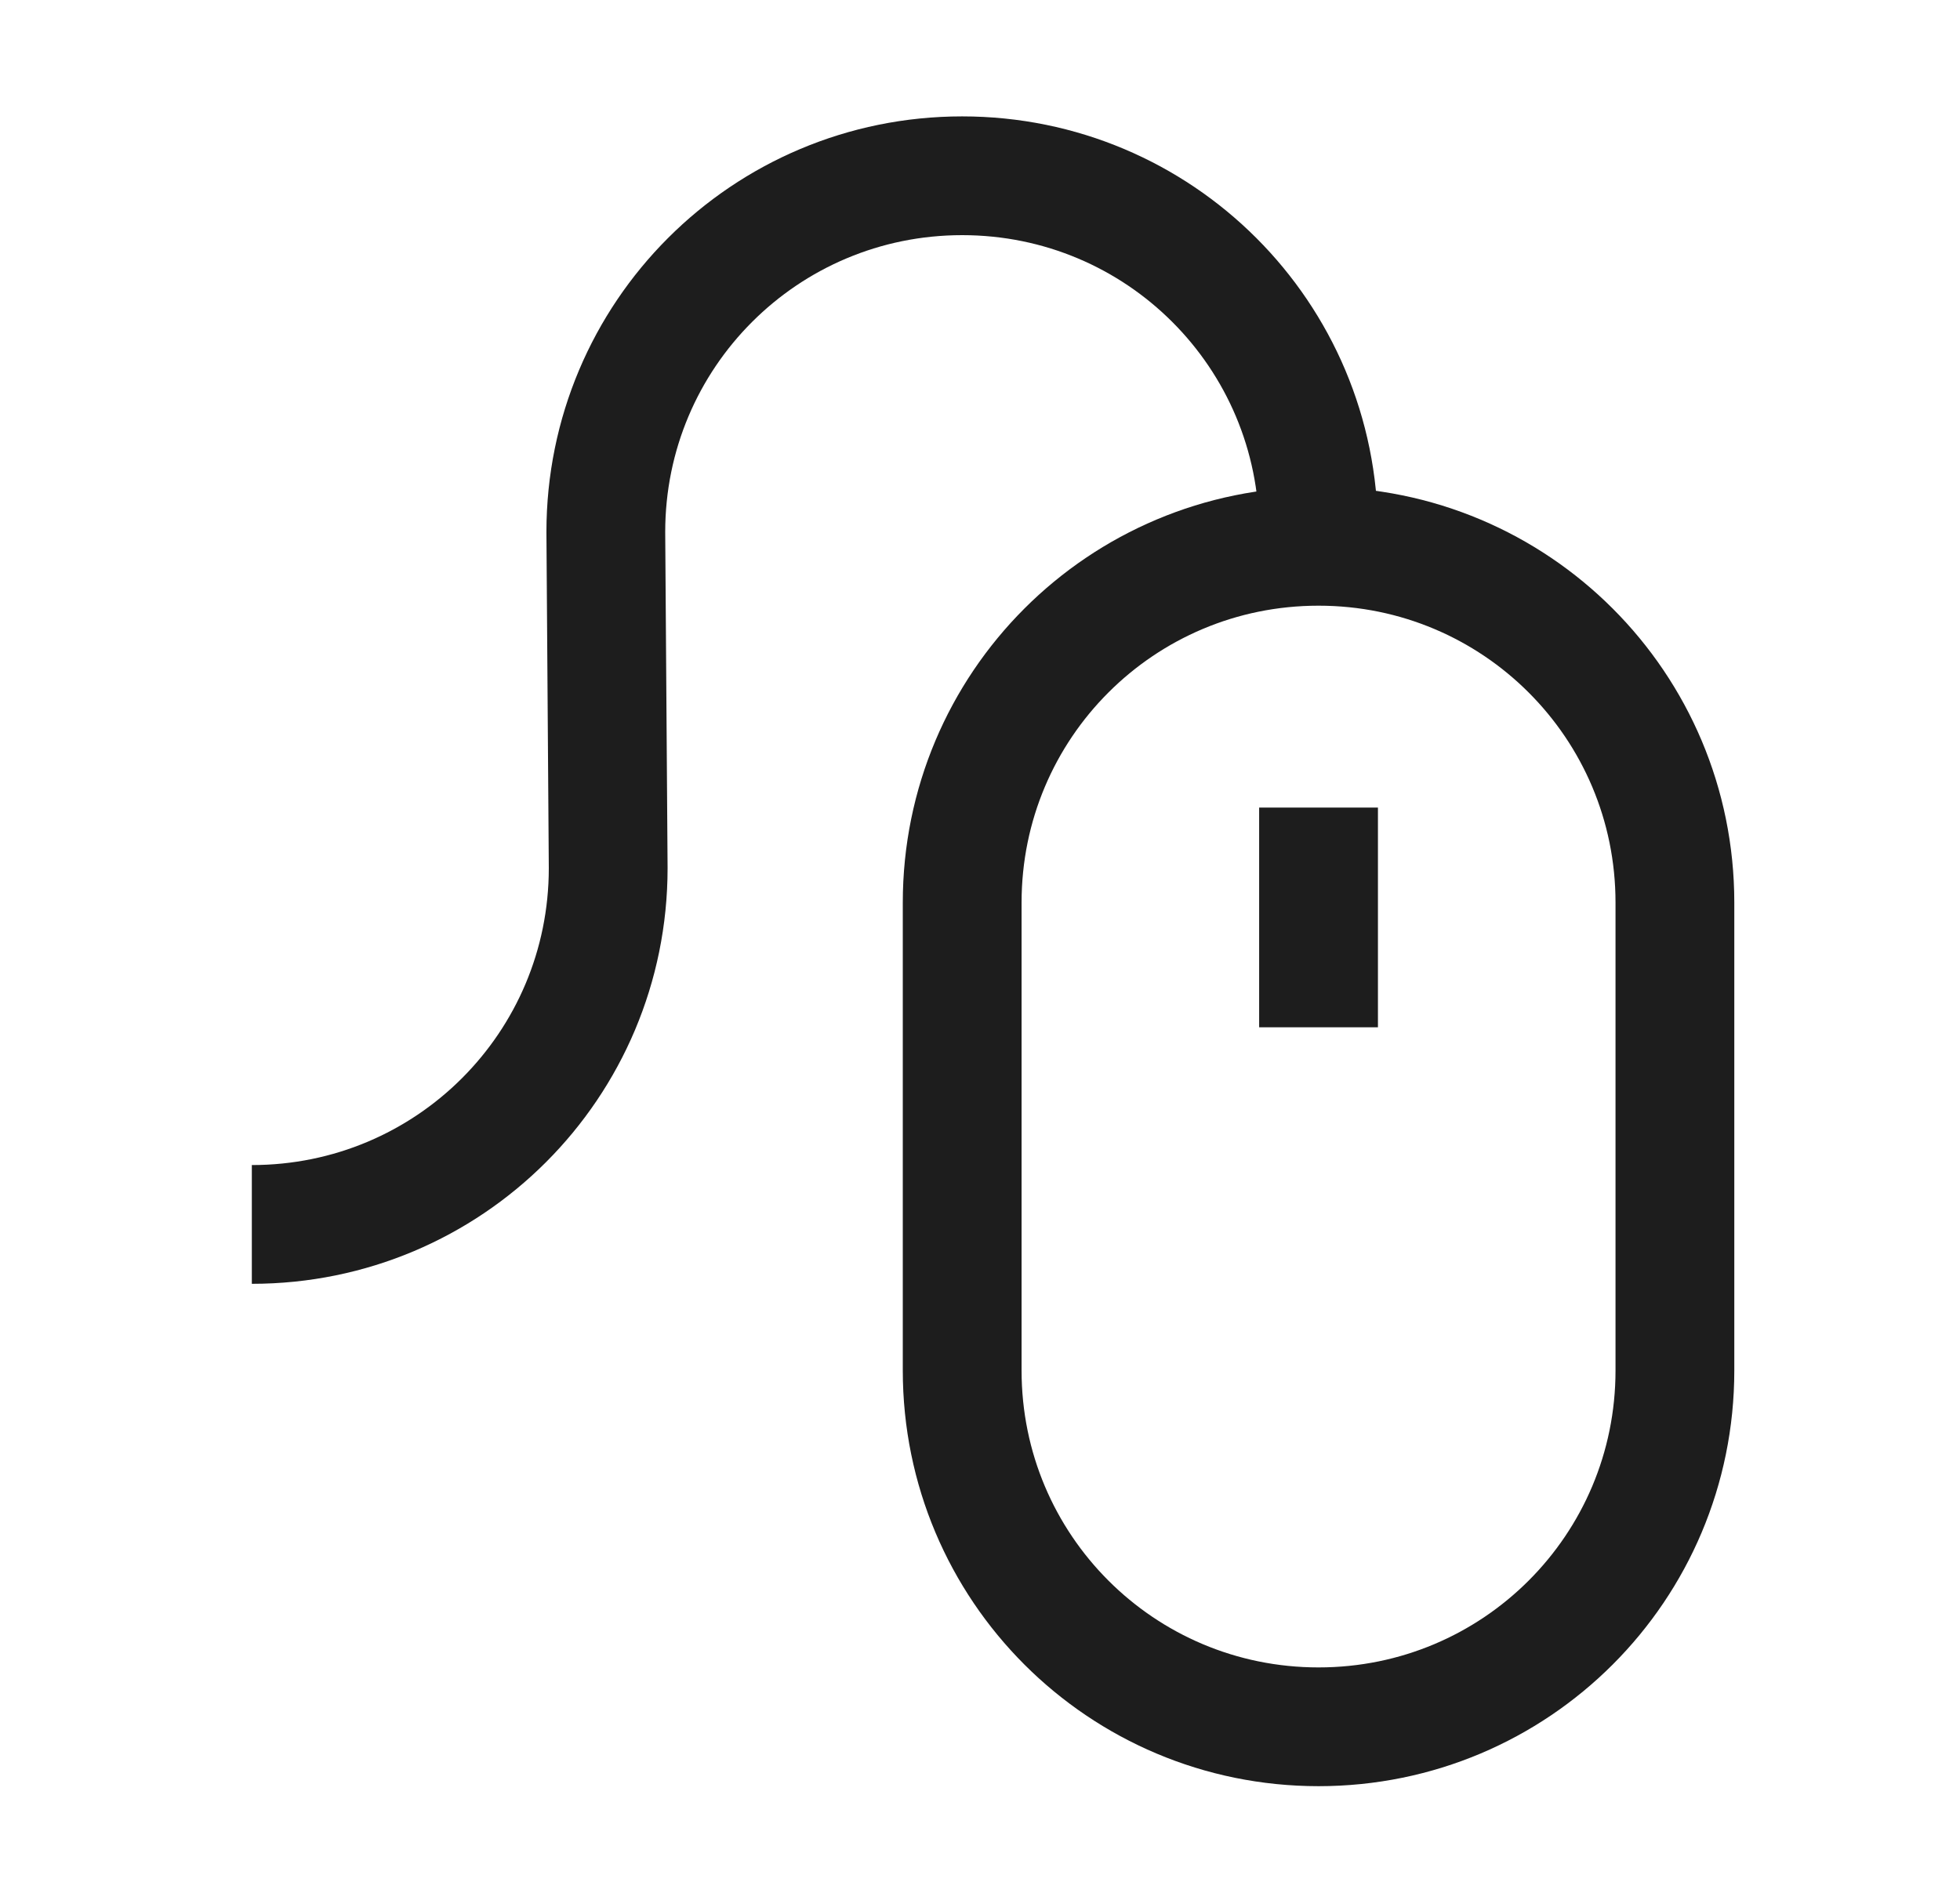
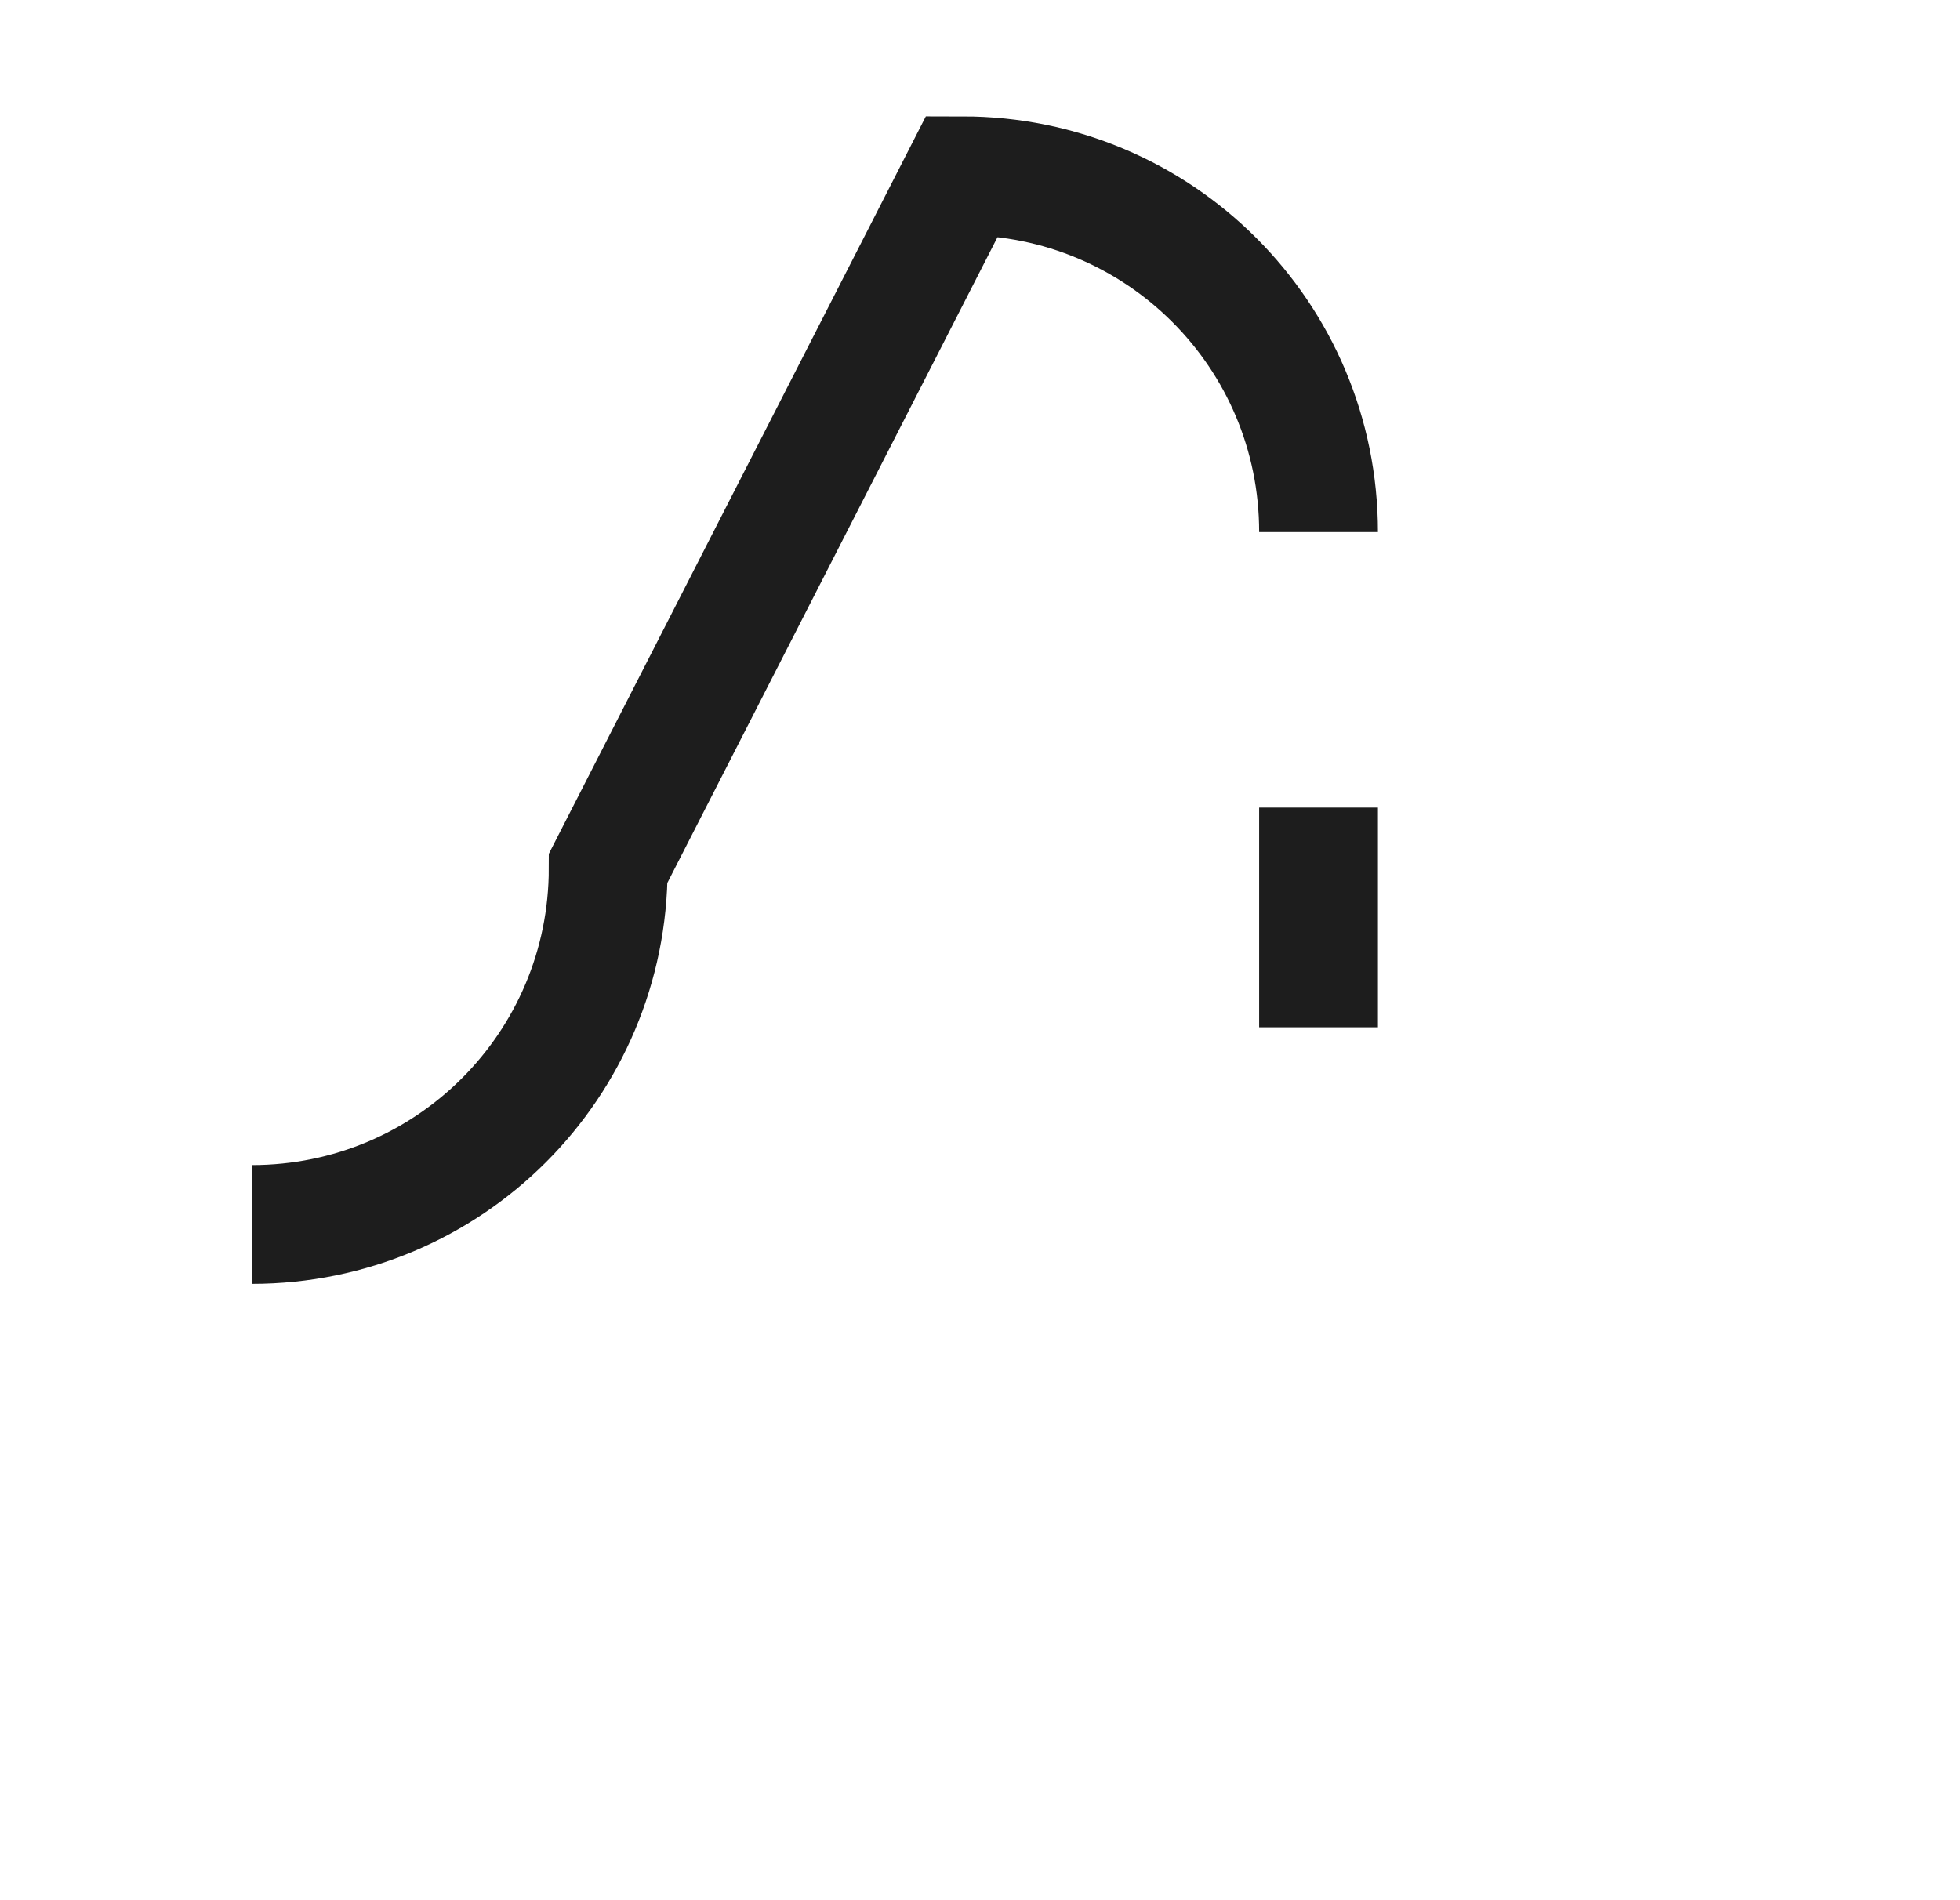
<svg xmlns="http://www.w3.org/2000/svg" width="33" height="32" viewBox="0 0 33 32" fill="none">
-   <path d="M16.2 15.2V23.08C16.2 26.4 18.88 29.08 22.2 29.08C25.52 29.08 28.2 26.4 28.2 23.08V15.2C28.2 11.88 25.52 9.2 22.2 9.2C18.88 9.2 16.2 11.88 16.2 15.2Z" stroke="#1D1D1D" stroke-width="2" stroke-miterlimit="10" />
-   <path d="M22.2 8.96C22.2 5.64 19.52 2.96 16.2 2.96C12.88 2.96 10.2 5.64 10.2 8.96L10.24 14.62C10.24 17.94 7.56 20.62 4.24 20.62" stroke="#1D1D1D" stroke-width="2" stroke-miterlimit="10" />
+   <path d="M22.2 8.96C22.2 5.64 19.52 2.96 16.2 2.96L10.24 14.62C10.24 17.94 7.56 20.62 4.24 20.62" stroke="#1D1D1D" stroke-width="2" stroke-miterlimit="10" />
  <path d="M22.2 13.6V17.3" stroke="#1D1D1D" stroke-width="2" stroke-miterlimit="10" />
</svg>